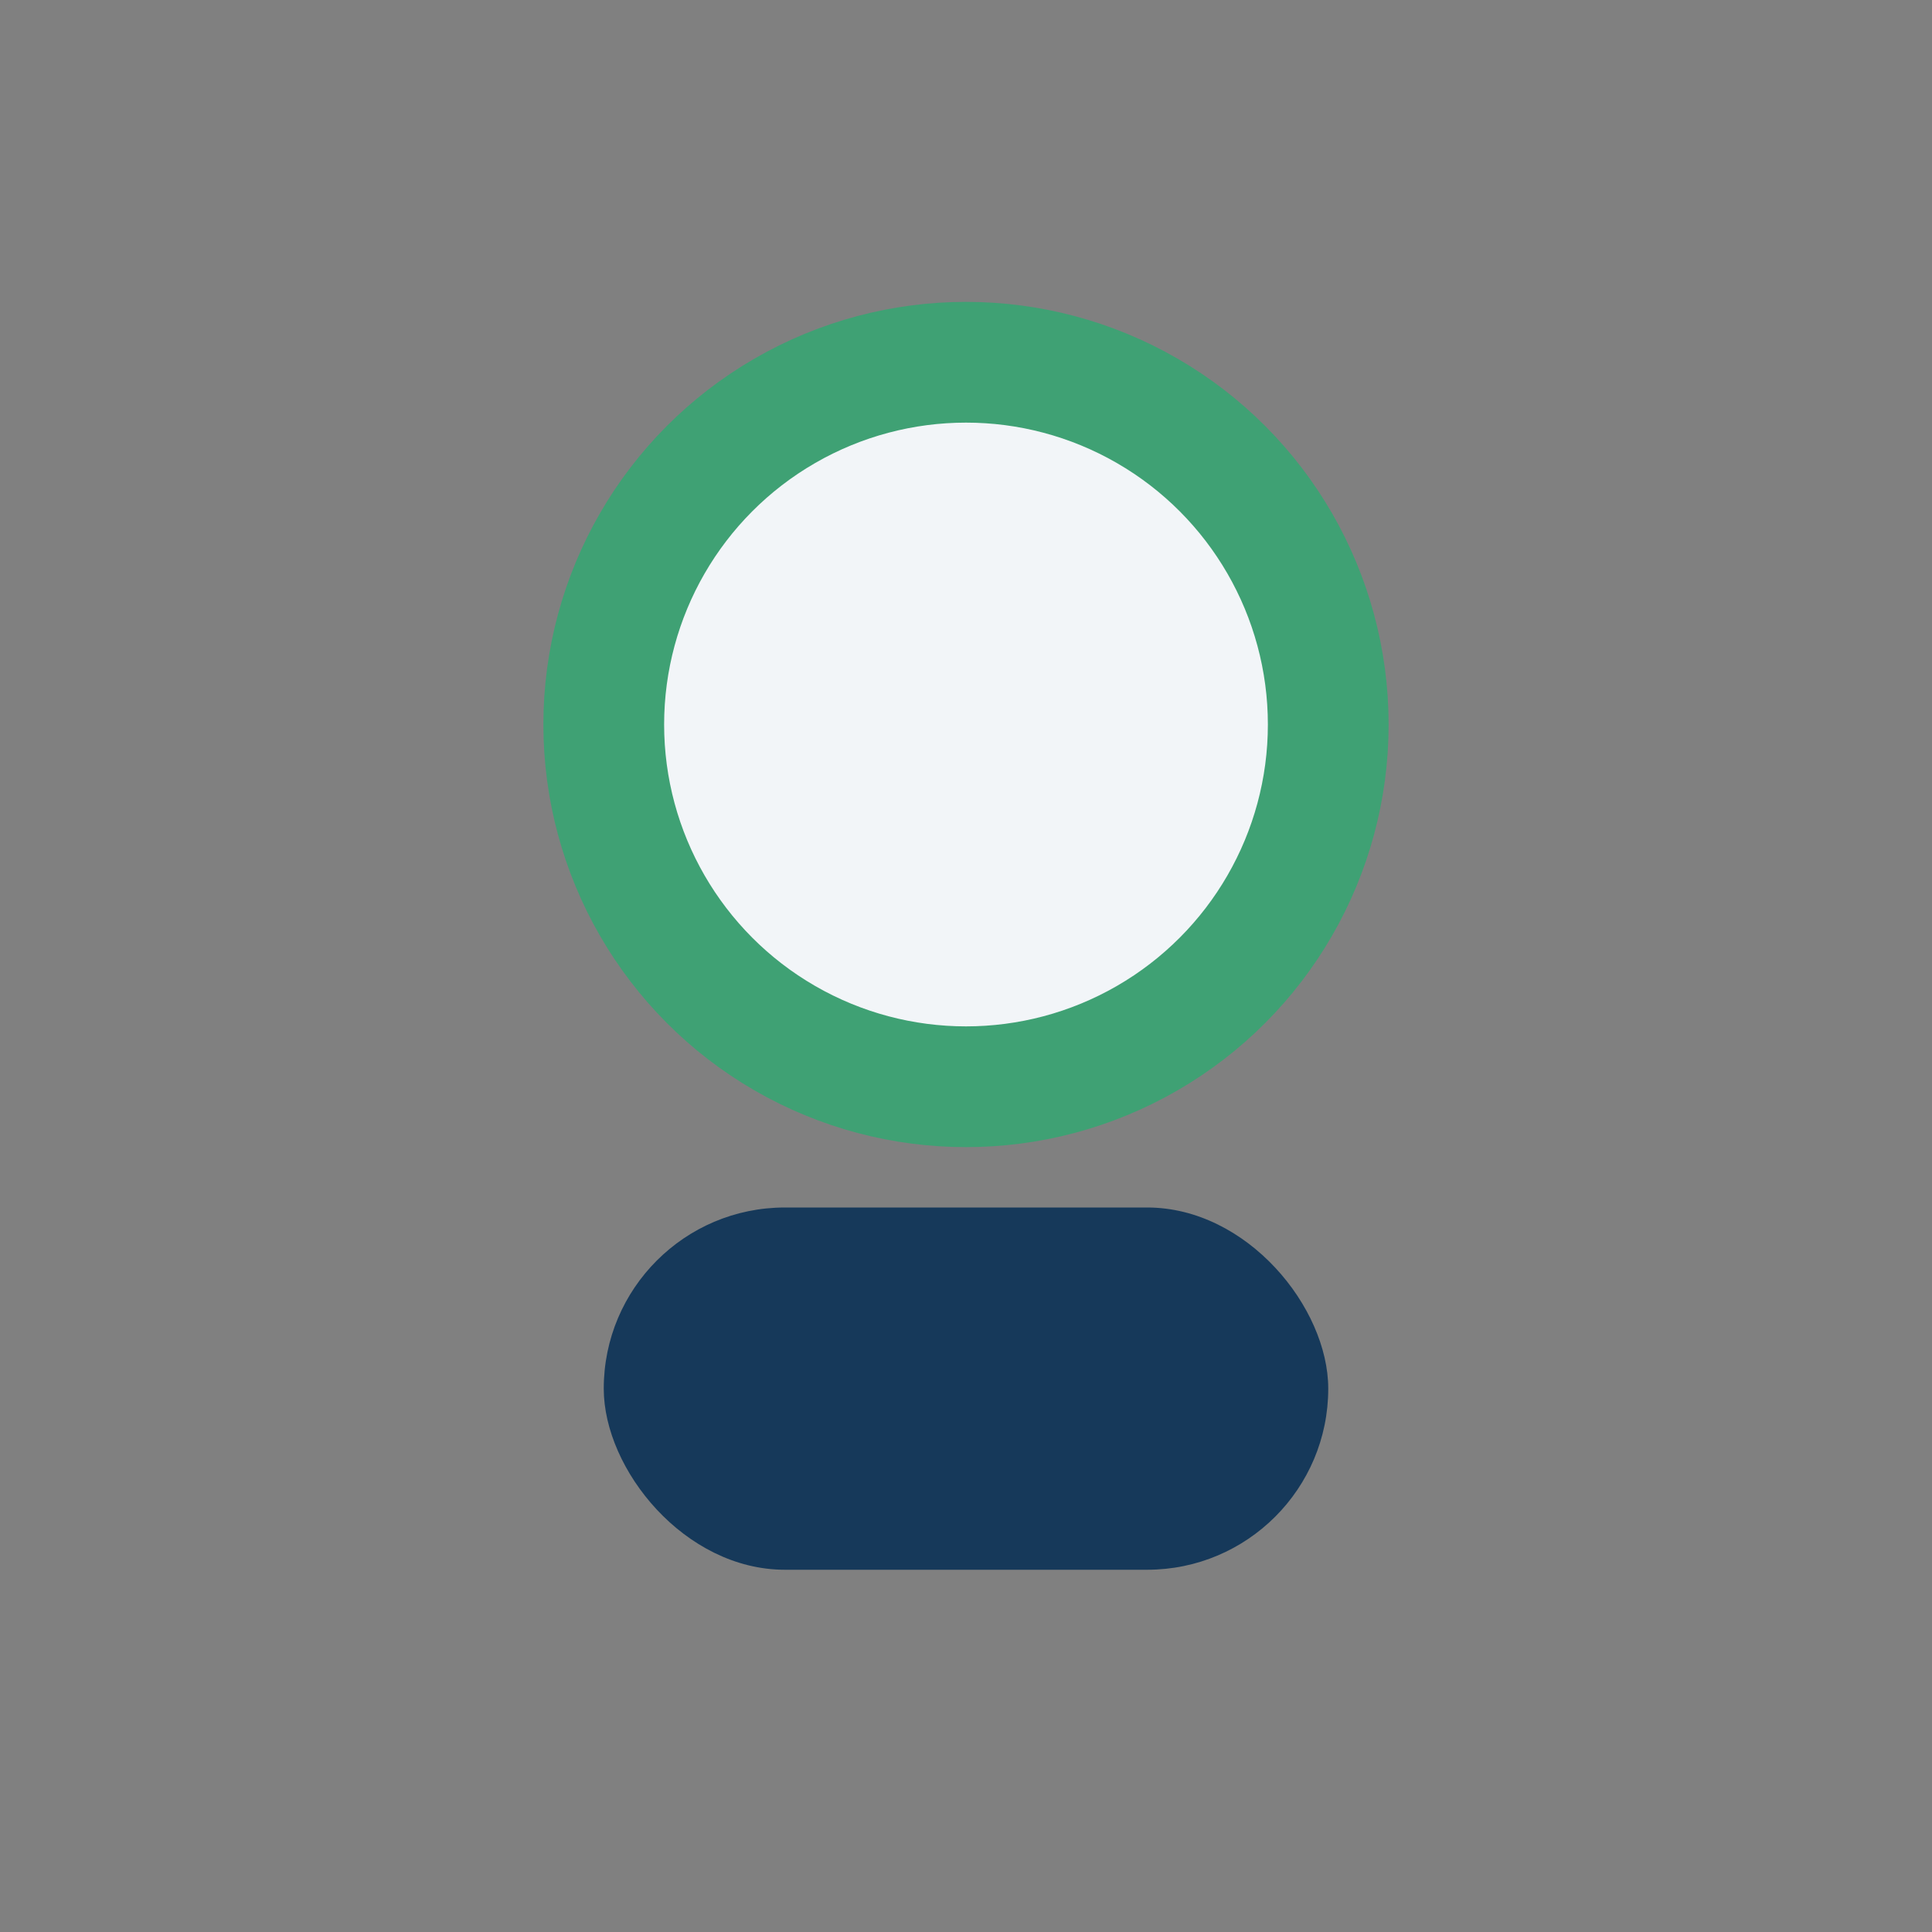
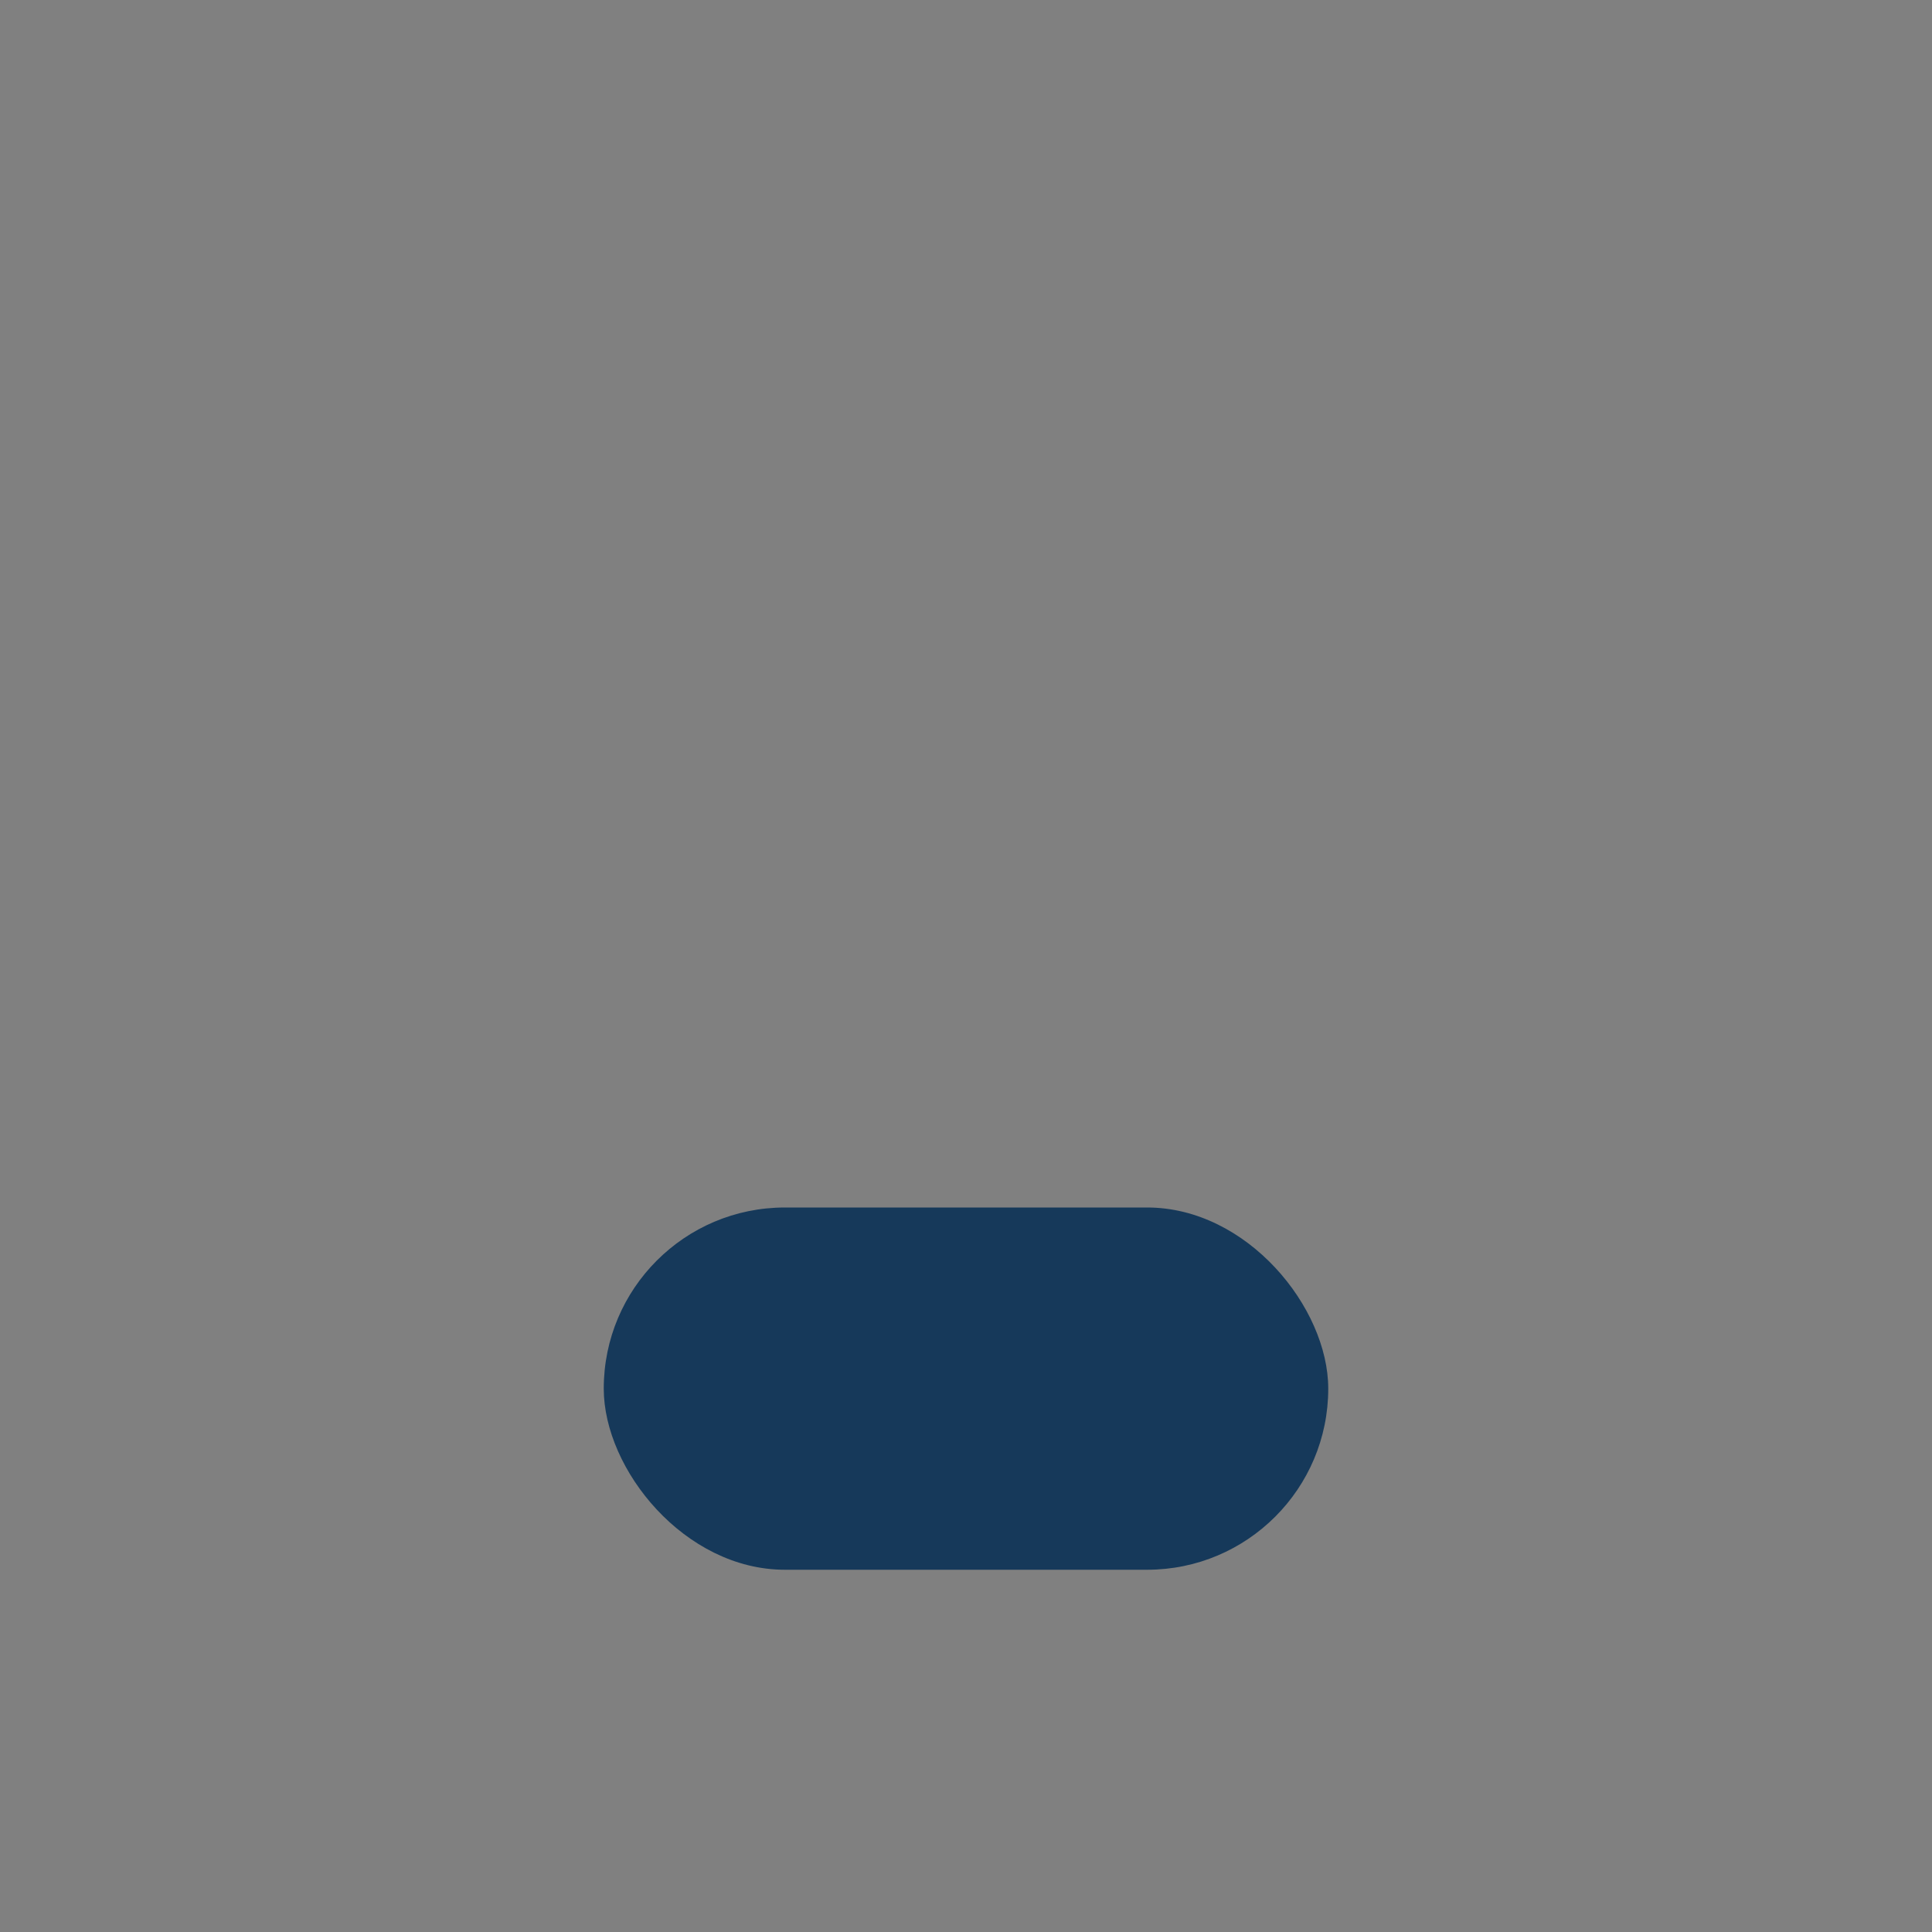
<svg xmlns="http://www.w3.org/2000/svg" width="32" height="32" viewBox="0 0 32 32">
  <rect x="0" y="0" width="32" height="32" fill="#808080" stroke="none" />
-   <circle cx="16" cy="12" r="6" fill="#F2F5F8" stroke="#3FA174" stroke-width="2" />
  <rect x="10" y="20" width="12" height="6" rx="3" fill="#16395A" />
</svg>